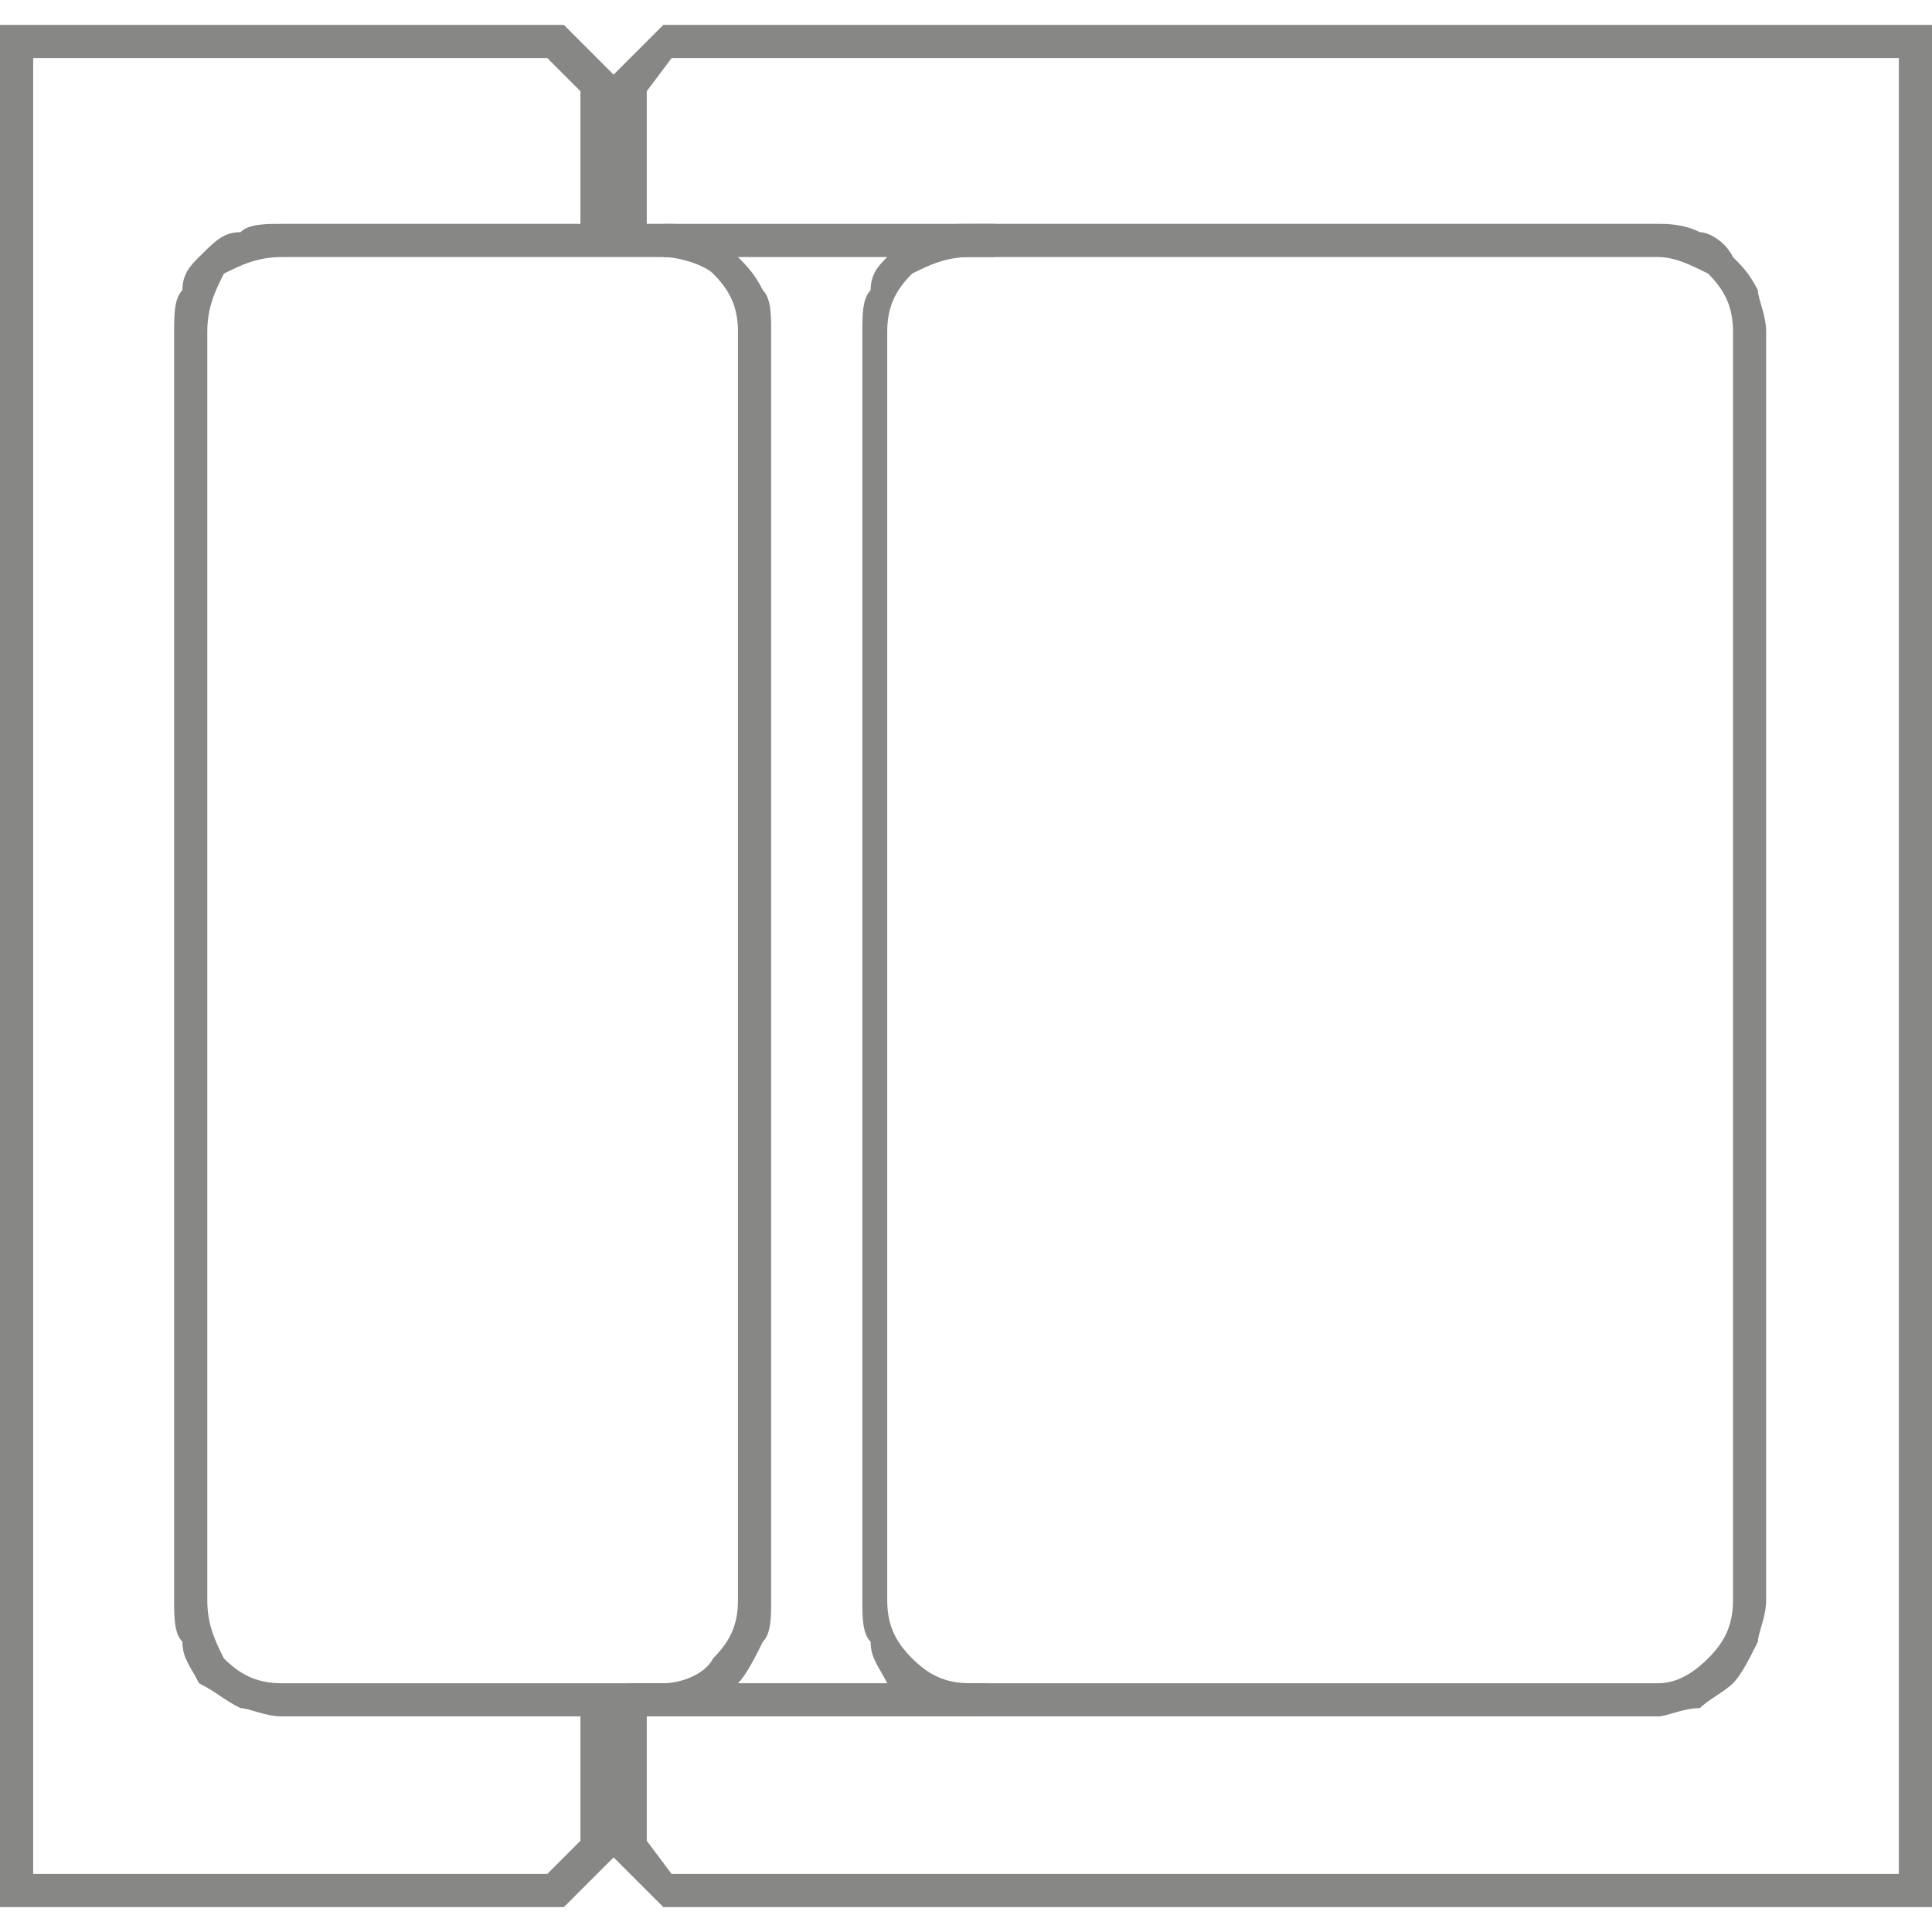
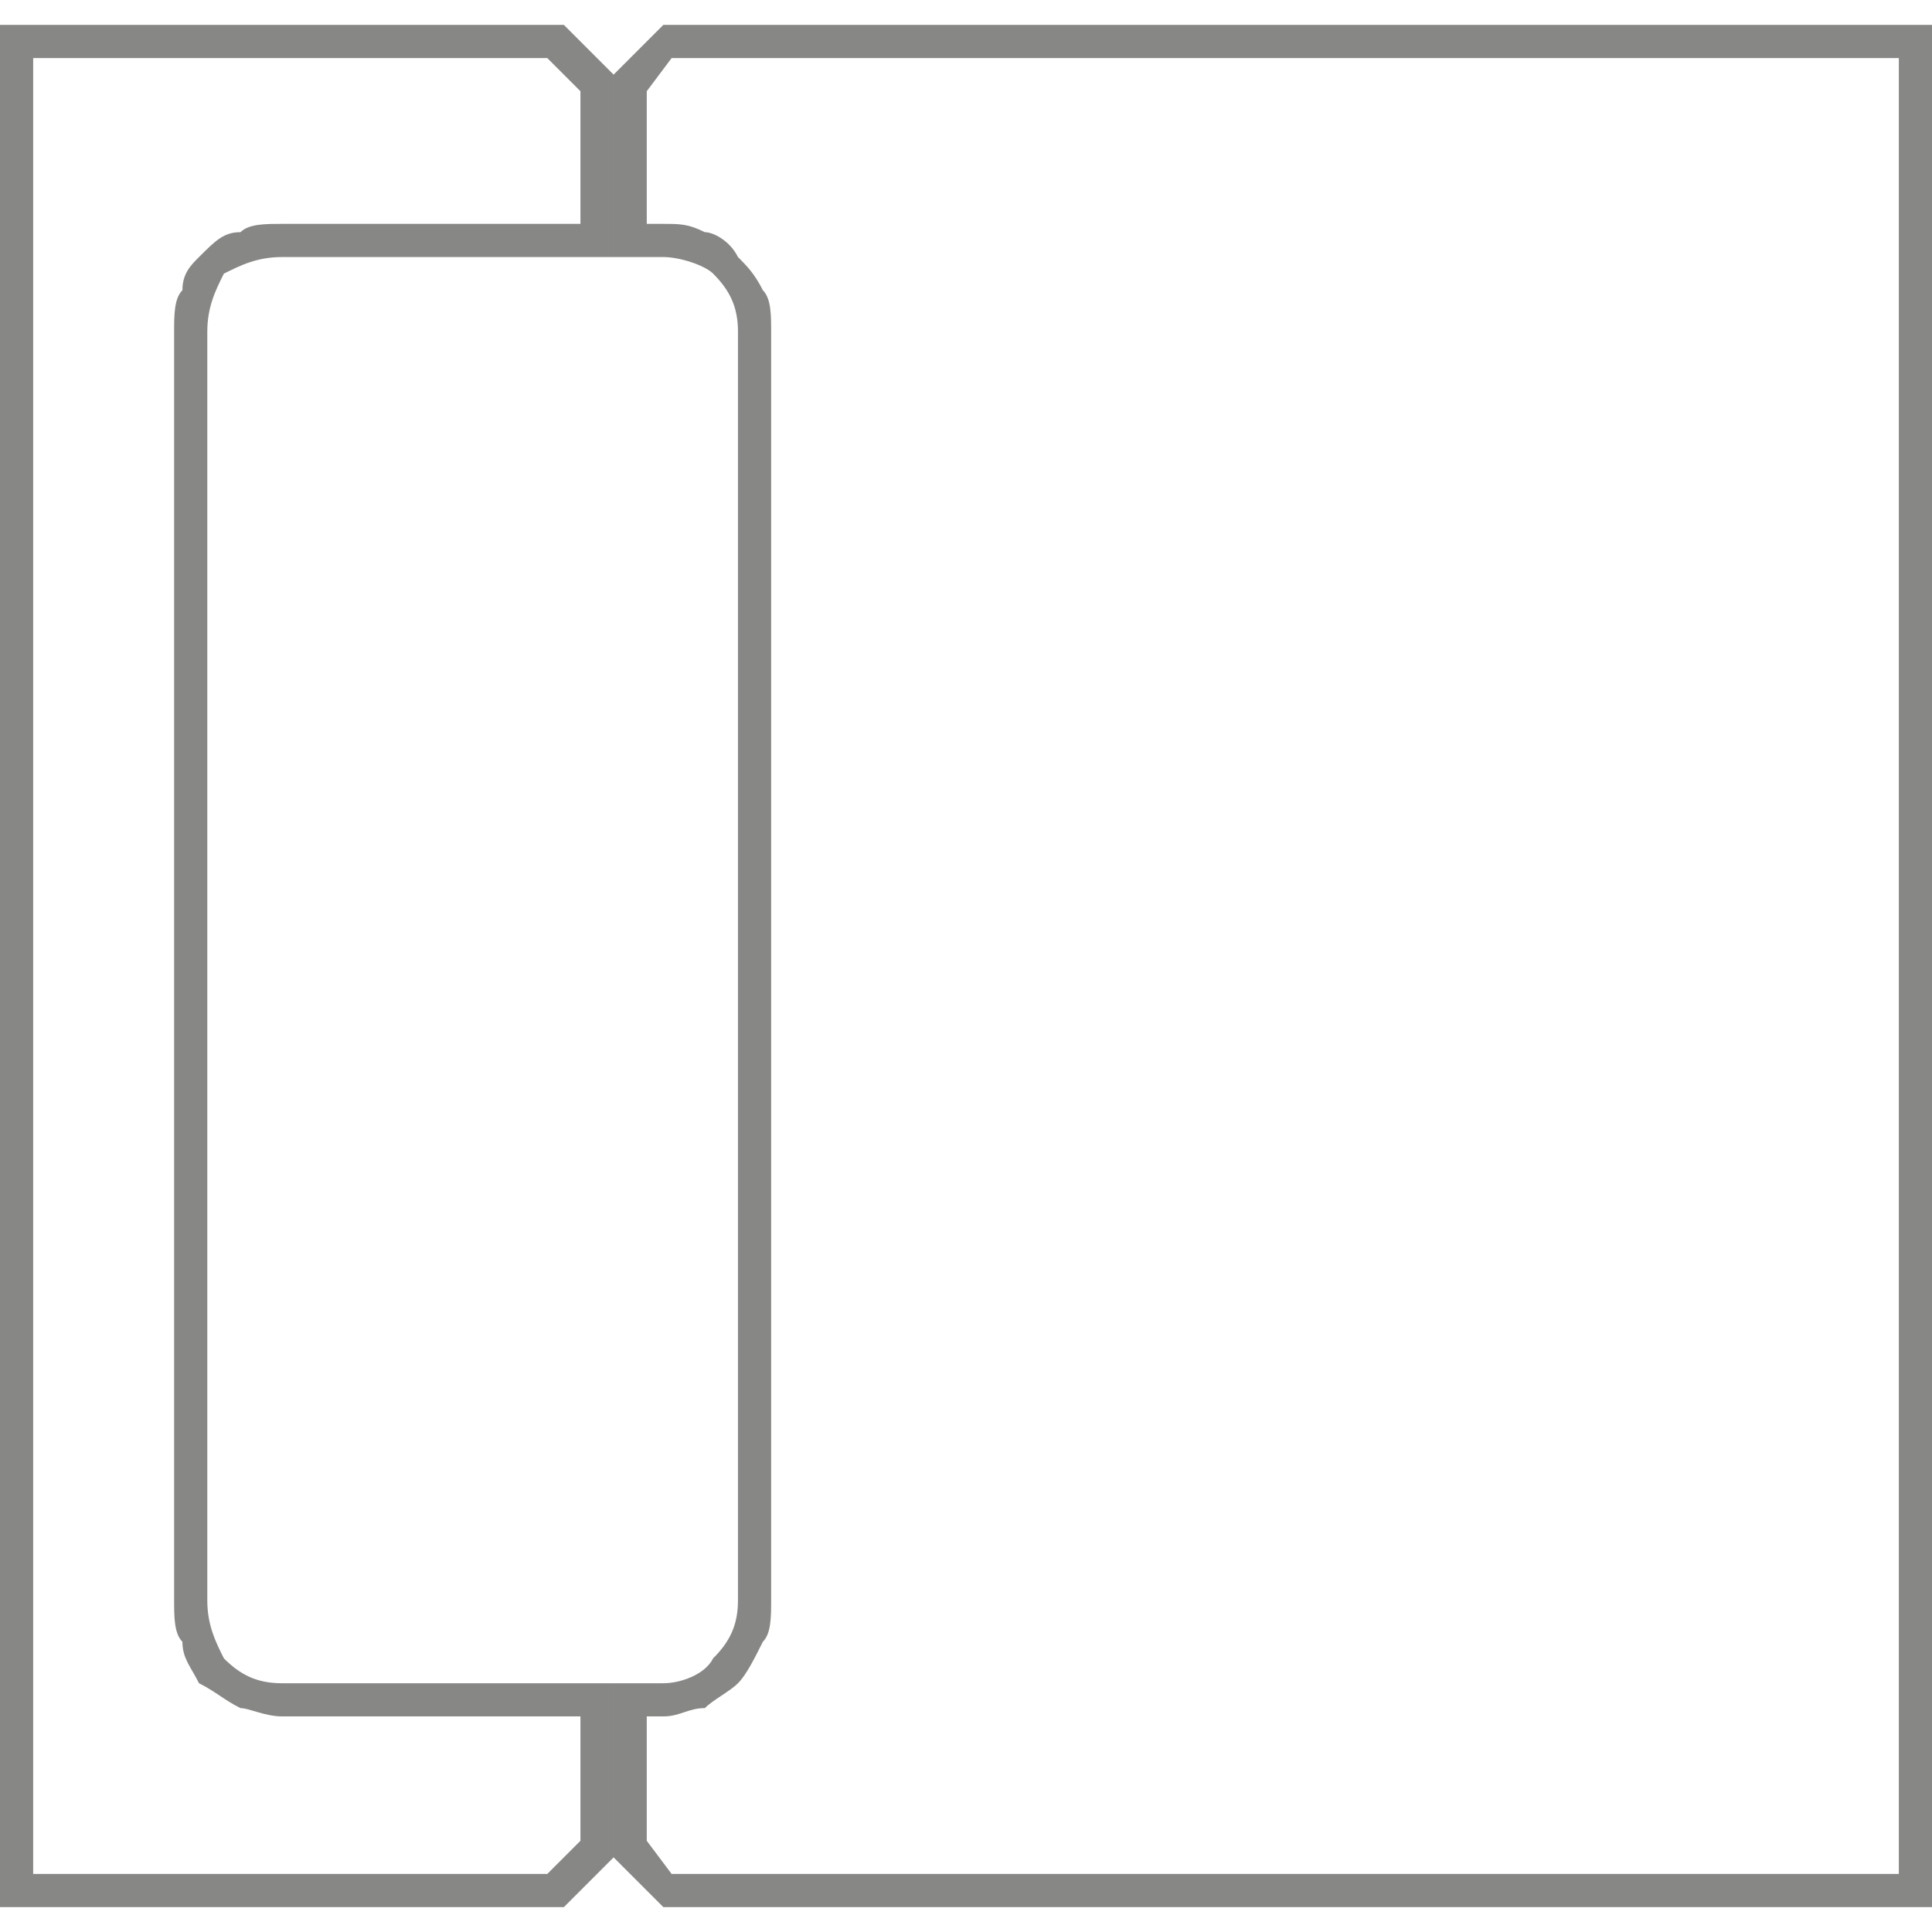
<svg xmlns="http://www.w3.org/2000/svg" xml:space="preserve" width="209px" height="209px" version="1.1" style="shape-rendering:geometricPrecision; text-rendering:geometricPrecision; image-rendering:optimizeQuality; fill-rule:evenodd; clip-rule:evenodd" viewBox="0 0 2.33 2.33">
  <defs>
    <style type="text/css"> .fil0 {fill:none} .fil2 {fill:#878785} .fil1 {fill:#878785} </style>
  </defs>
  <g id="Wizja">
-     <rect class="fil0" width="2.33" height="2.33" />
    <g id="_2590769432432">
      <g>
        <path class="fil1" d="M0.7 2.22l0 -0.15 -0.36 0c-0.02,0 -0.04,-0.01 -0.05,-0.01l0 0c-0.02,-0.01 -0.03,-0.02 -0.05,-0.03 -0.01,-0.02 -0.02,-0.03 -0.02,-0.05 -0.01,-0.01 -0.01,-0.03 -0.01,-0.05l0 -1.53 0 0c0,-0.02 0,-0.04 0.01,-0.05l0 0c0,-0.02 0.01,-0.03 0.02,-0.04 0.02,-0.02 0.03,-0.03 0.05,-0.03l0 0c0.01,-0.01 0.03,-0.01 0.05,-0.01l0 0 0.36 0 0 -0.16 -0.04 -0.04 -0.62 0 0 2.19 0.62 0 0.04 -0.04zm0.04 0.02l0 -0.21 -0.4 0c-0.03,0 -0.05,-0.01 -0.07,-0.03 -0.01,-0.02 -0.02,-0.04 -0.02,-0.07l0 -1.53c0,-0.03 0.01,-0.05 0.02,-0.07 0.02,-0.01 0.04,-0.02 0.07,-0.02l0.4 0 0 -0.22 -0.06 -0.06 -0.68 0 0 2.27 0.68 0 0.06 -0.06z" />
      </g>
      <g>
-         <path class="fil1" d="M1.17 0.27l0.83 0 0 0c0.01,0 0.03,0 0.05,0.01 0.01,0 0.03,0.01 0.04,0.03 0.01,0.01 0.02,0.02 0.03,0.04 0,0.01 0.01,0.03 0.01,0.05l0 1.53c0,0.02 -0.01,0.04 -0.01,0.05l0 0c-0.01,0.02 -0.02,0.04 -0.03,0.05 -0.01,0.01 -0.03,0.02 -0.04,0.03 -0.02,0 -0.04,0.01 -0.05,0.01l-0.83 0c-0.02,0 -0.04,-0.01 -0.05,-0.01l0 0c-0.02,-0.01 -0.03,-0.02 -0.05,-0.03 -0.01,-0.02 -0.02,-0.03 -0.02,-0.05 -0.01,-0.01 -0.01,-0.03 -0.01,-0.05l0 -1.53 0 0c0,-0.02 0,-0.04 0.01,-0.05l0 0c0,-0.02 0.01,-0.03 0.02,-0.04 0.02,-0.02 0.03,-0.03 0.05,-0.03l0 0c0.01,-0.01 0.03,-0.01 0.05,-0.01l0 0zm0 0.04l0.83 0c0.02,0 0.04,0.01 0.06,0.02 0.02,0.02 0.03,0.04 0.03,0.07l0 1.53c0,0.03 -0.01,0.05 -0.03,0.07 -0.02,0.02 -0.04,0.03 -0.06,0.03l-0.83 0c-0.03,0 -0.05,-0.01 -0.07,-0.03 -0.02,-0.02 -0.03,-0.04 -0.03,-0.07l0 -1.53c0,-0.03 0.01,-0.05 0.03,-0.07 0.02,-0.01 0.04,-0.02 0.07,-0.02z" />
-       </g>
+         </g>
      <g>
        <path class="fil1" d="M0.74 0.09l0.06 -0.06 1.53 0 0 2.27 -1.53 0 -0.06 -0.06 0 -0.21 0.06 0c0.02,0 0.05,-0.01 0.06,-0.03 0.02,-0.02 0.03,-0.04 0.03,-0.07l0 -1.53c0,-0.03 -0.01,-0.05 -0.03,-0.07 -0.01,-0.01 -0.04,-0.02 -0.06,-0.02l-0.06 0 0 -0.22zm0.07 -0.02l-0.03 0.04 0 0.16 0.02 0 0 0c0.02,0 0.03,0 0.05,0.01l0 0c0.01,0 0.03,0.01 0.04,0.03 0.01,0.01 0.02,0.02 0.03,0.04 0.01,0.01 0.01,0.03 0.01,0.05l0 0 0 1.53 0 0c0,0.02 0,0.04 -0.01,0.05l0 0c-0.01,0.02 -0.02,0.04 -0.03,0.05 -0.01,0.01 -0.03,0.02 -0.04,0.03 -0.02,0 -0.03,0.01 -0.05,0.01l0 0 -0.02 0 0 0.15 0.03 0.04 1.48 0 0 -2.19 -1.48 0z" />
      </g>
-       <polygon class="fil2" points="0.8,0.27 1.2,0.27 1.2,0.31 0.8,0.31 " />
-       <polygon class="fil2" points="0.76,2.03 1.19,2.03 1.19,2.07 0.76,2.07 " />
    </g>
  </g>
</svg>